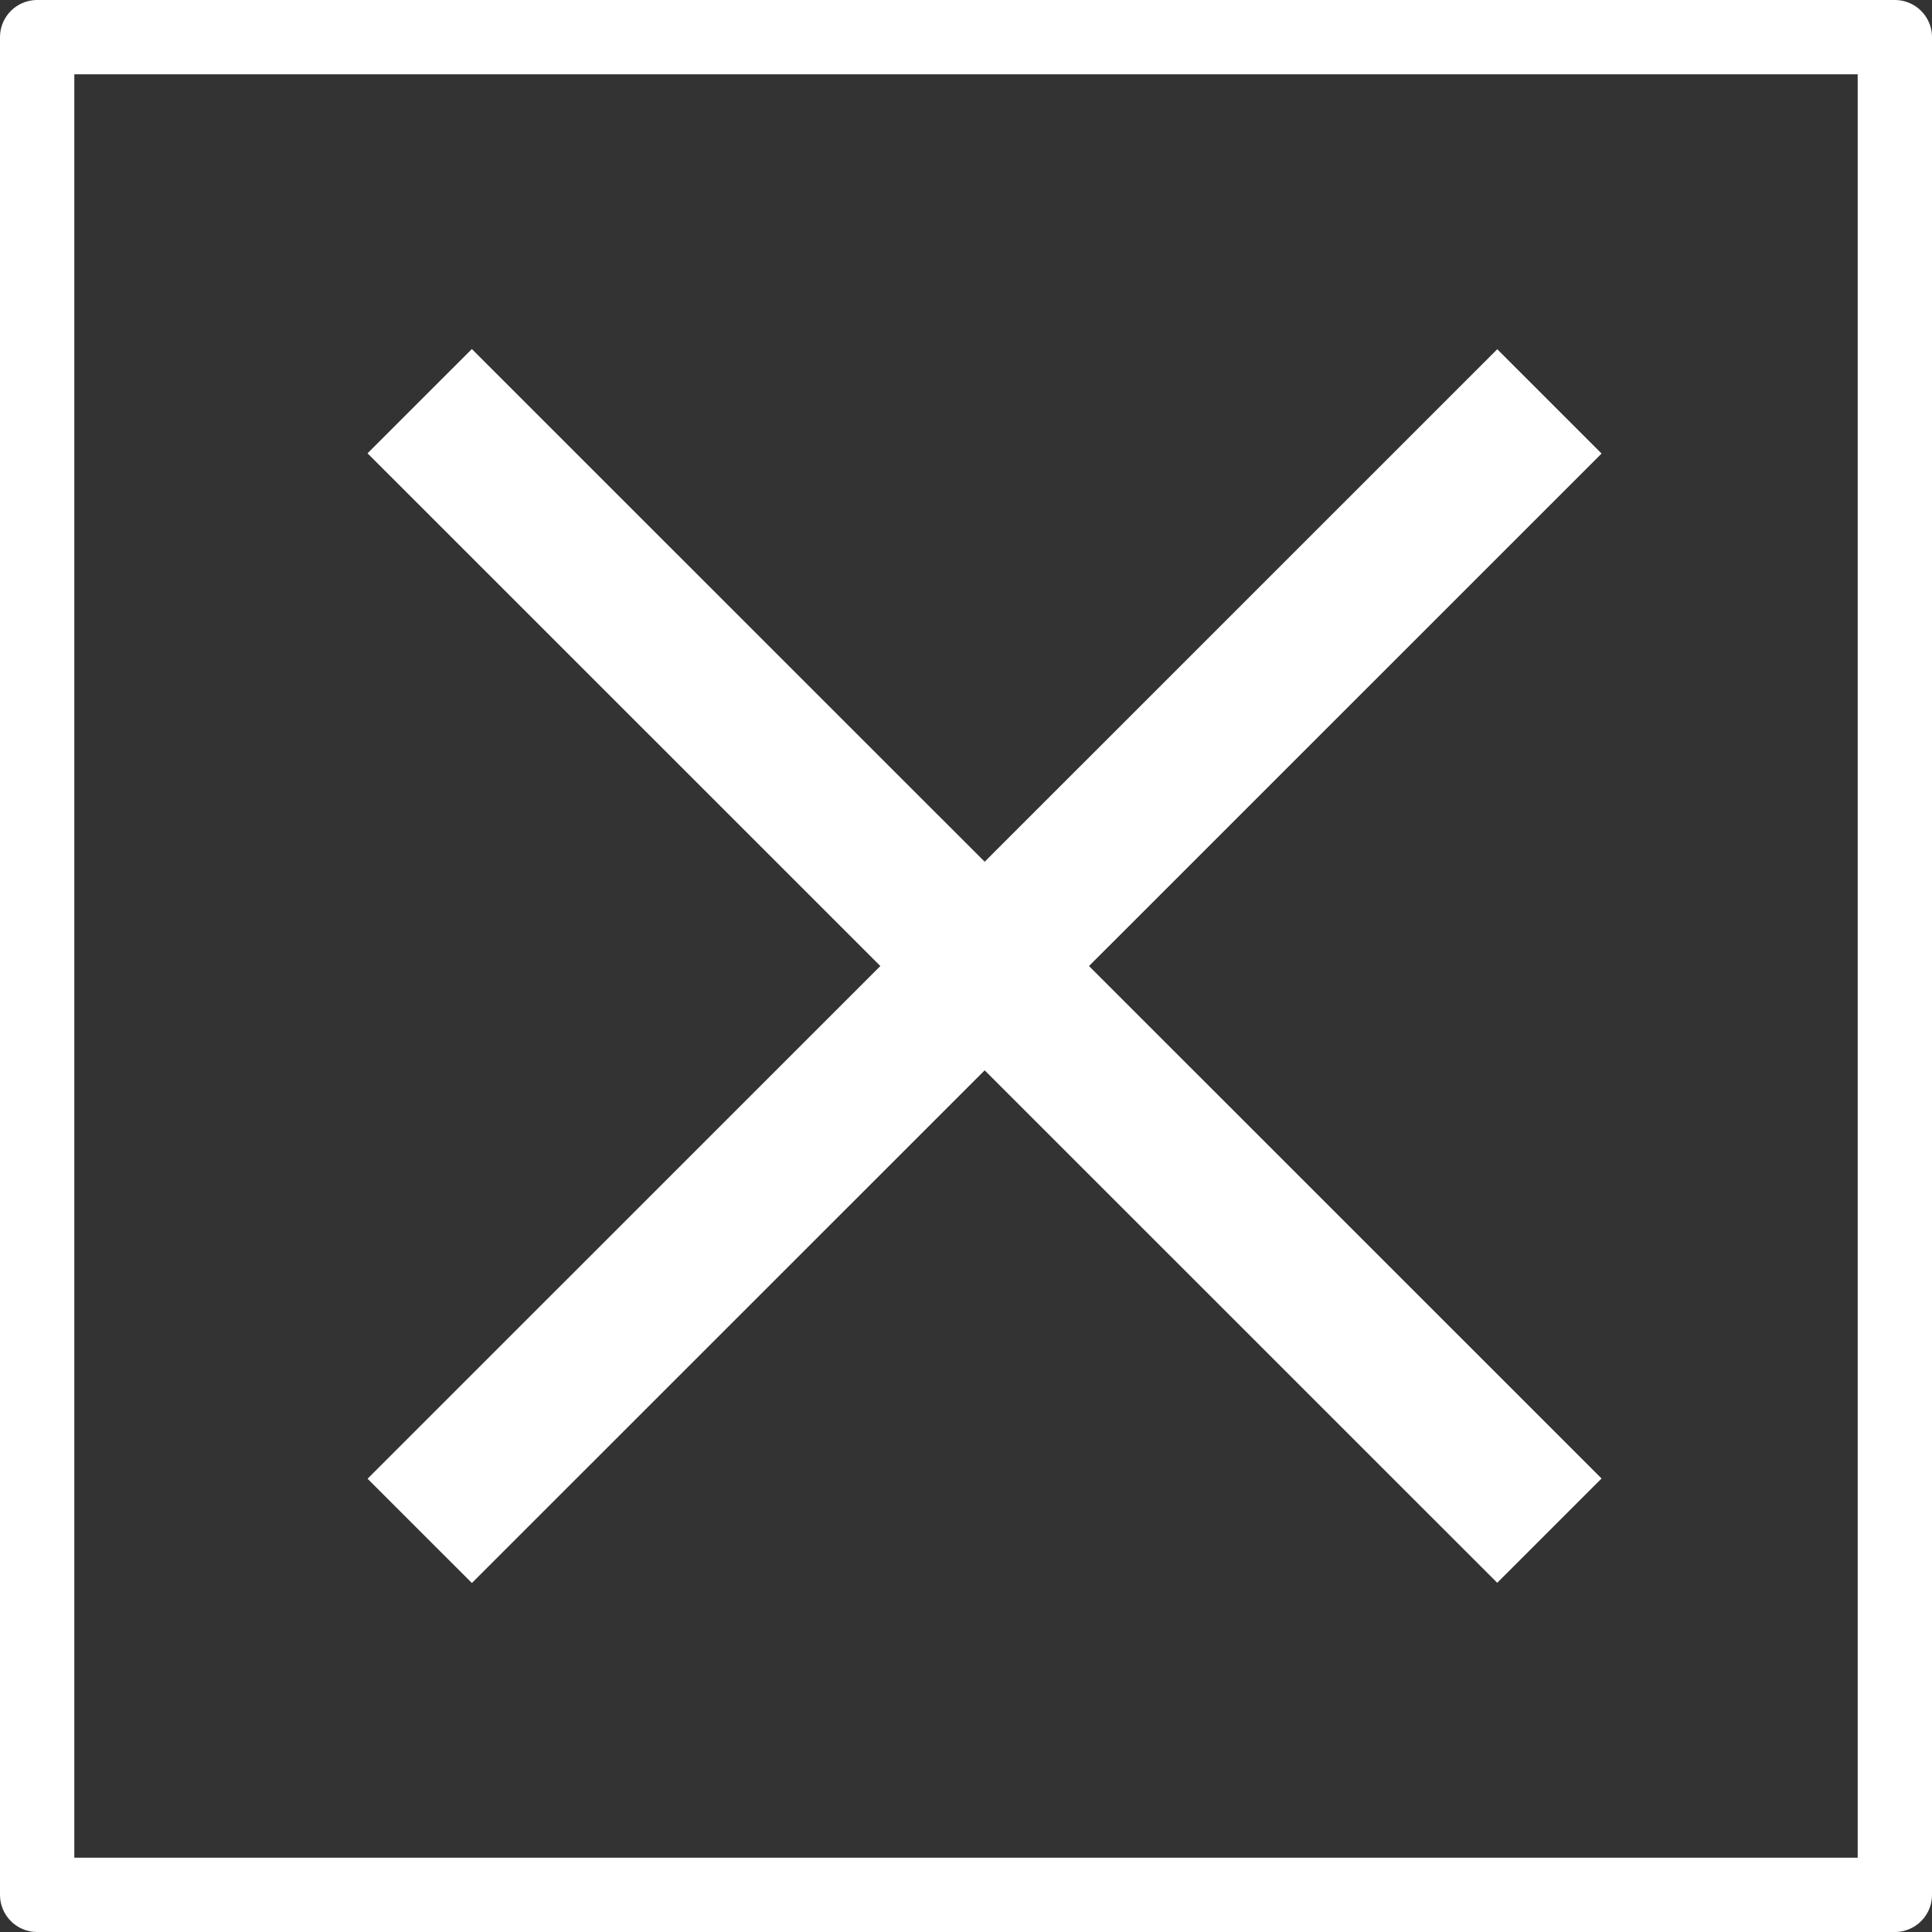
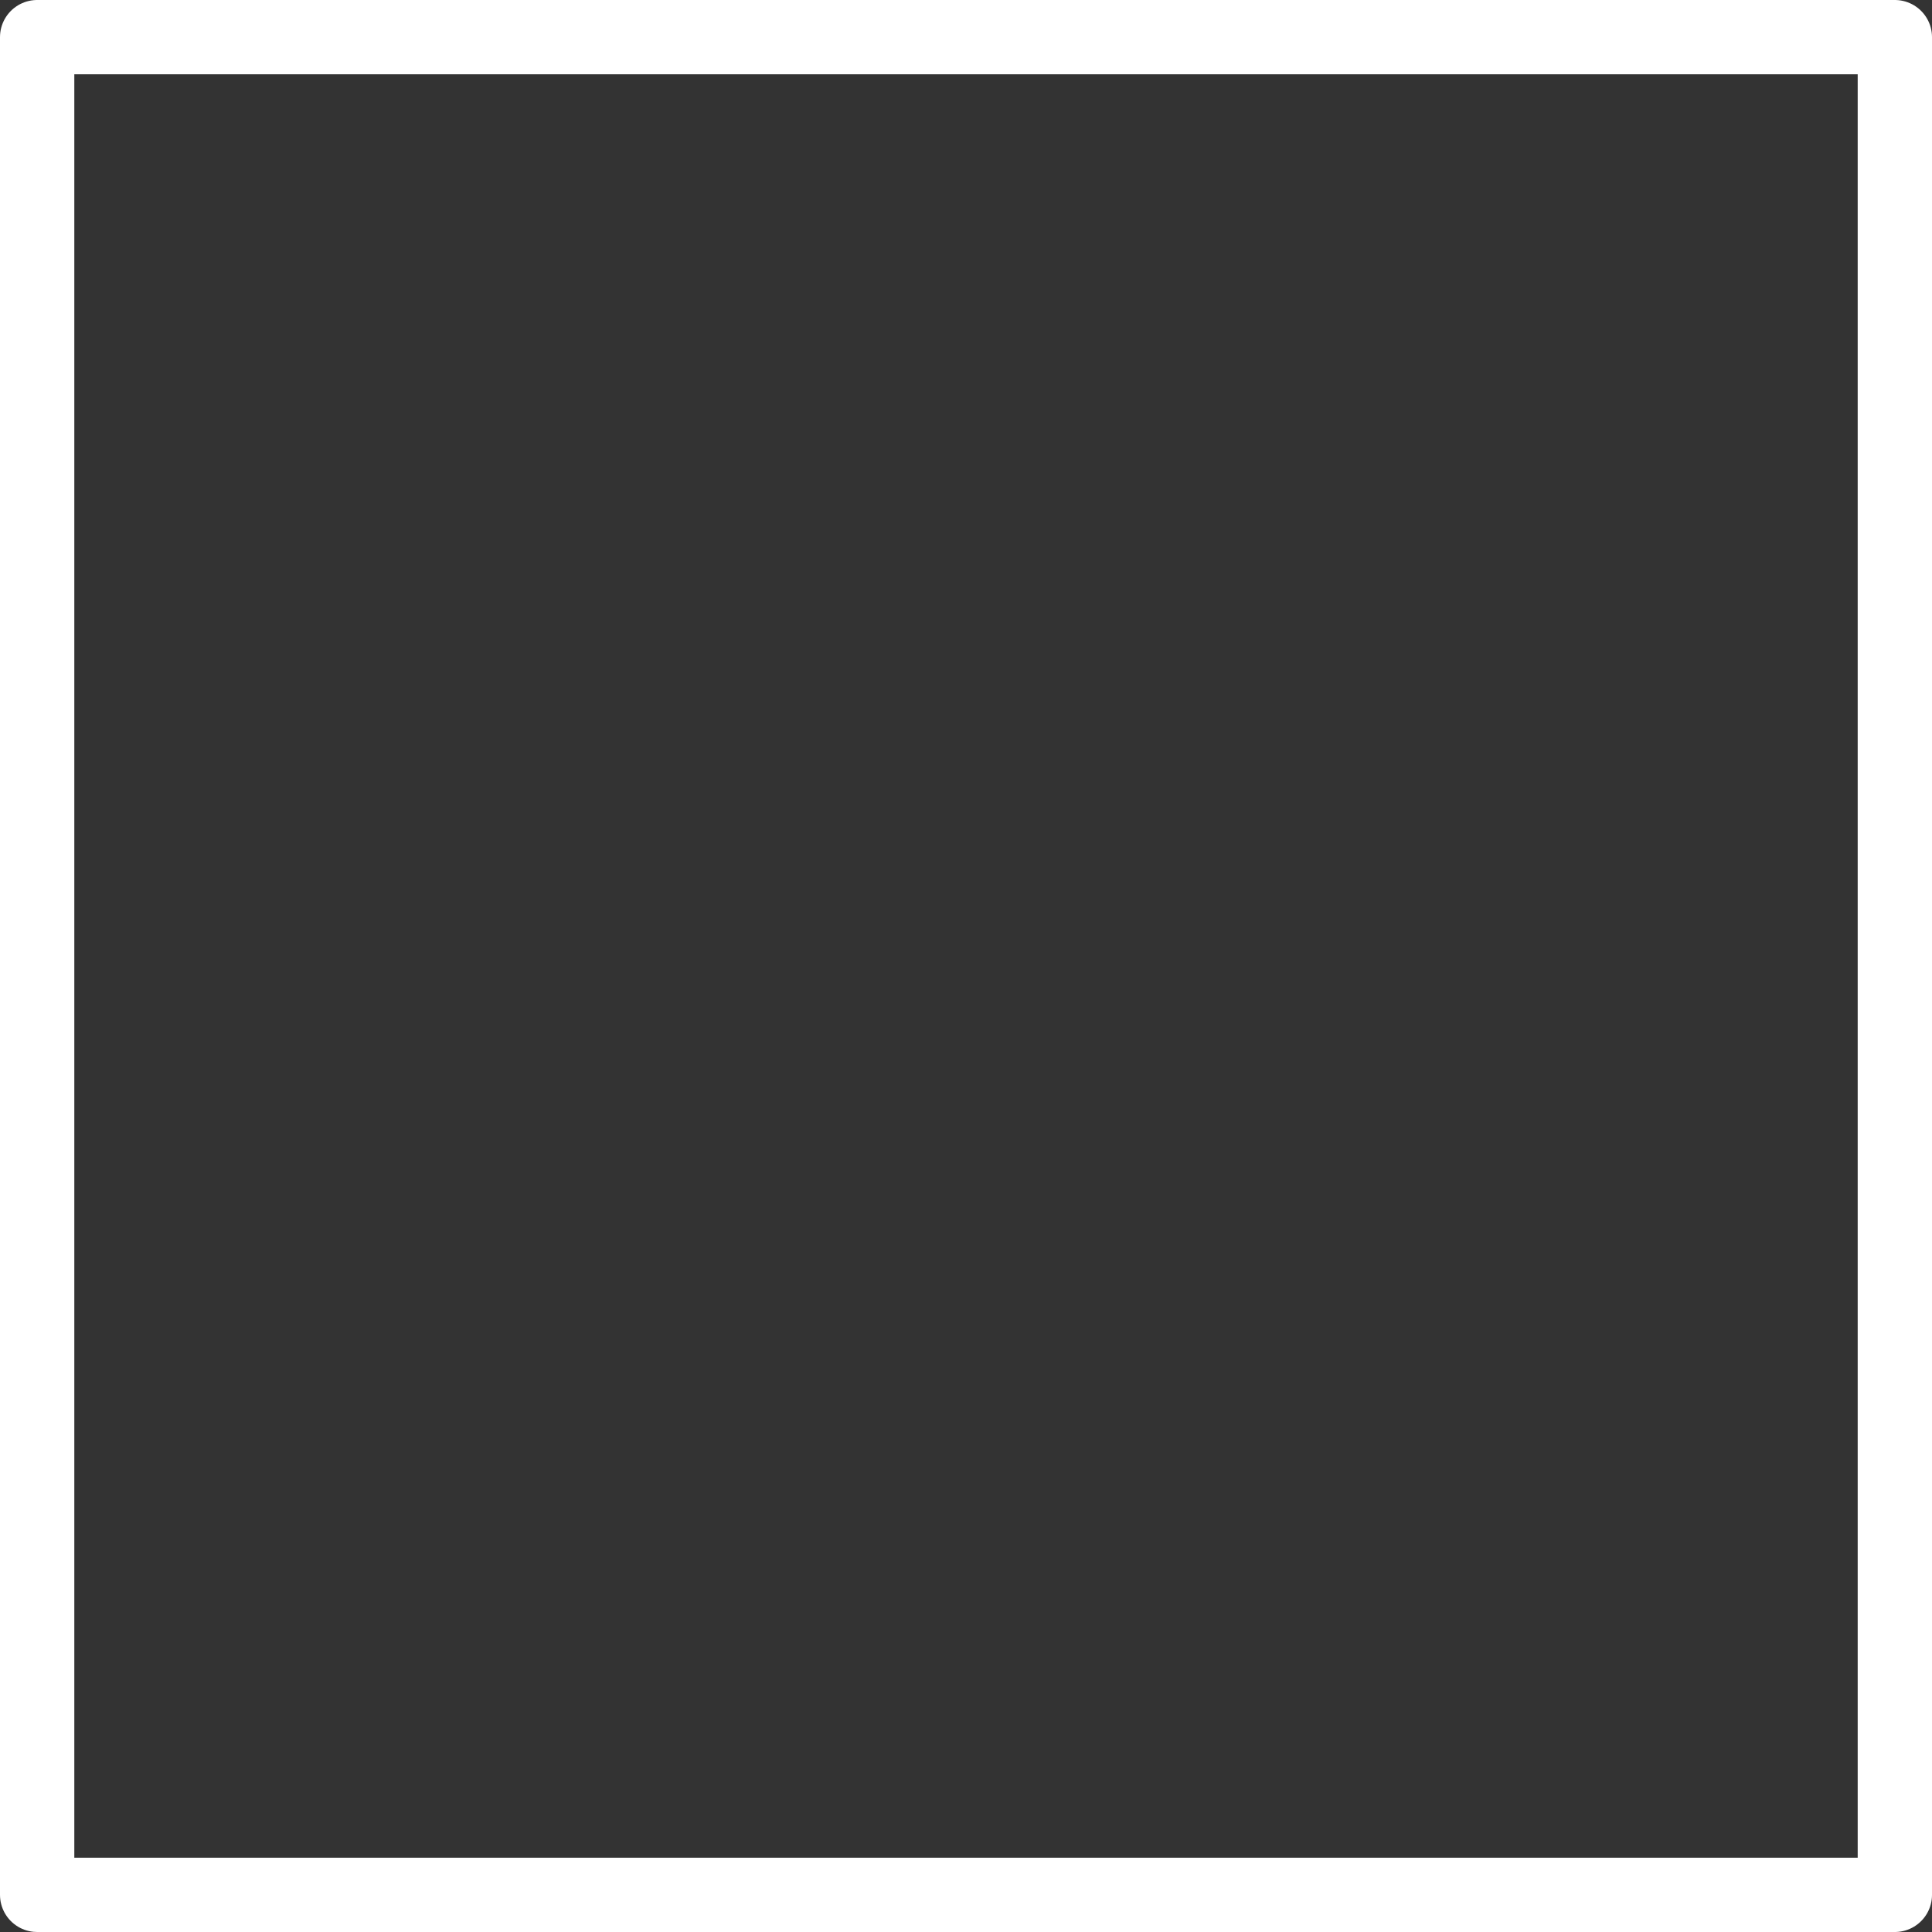
<svg xmlns="http://www.w3.org/2000/svg" id="X_按鈕" data-name="X 按鈕" width="52" height="52" viewBox="0 0 52 52">
  <rect x="0" y="0" width="52" height="52" fill="#333333" stroke="none" />
  <defs>
    <style>
      .cls-1 {
        fill: none;
        stroke: #fff;
        stroke-linecap: round;
        stroke-linejoin: round;
        stroke-width: 2px;
      }

      .cls-1, .cls-2 {
        fill-rule: evenodd;
      }

      .cls-2 {
        fill: #fff;
      }
    </style>
  </defs>
  <path id="矩形_5" data-name="矩形 5" class="cls-1" d="M935,766h50v50H935V766Z" transform="translate(-934 -765)" />
-   <path id="矩形_5_拷貝_2" data-name="矩形 5 拷貝 2" class="cls-2" d="M943.893,804.8l30.406-30.4,2.808,2.807-30.406,30.4Z" transform="translate(-934 -765)" />
-   <path id="矩形_5_拷貝" data-name="矩形 5 拷貝" class="cls-2" d="M946.7,774.394l30.406,30.4-2.808,2.807-30.406-30.4Z" transform="translate(-934 -765)" />
</svg>